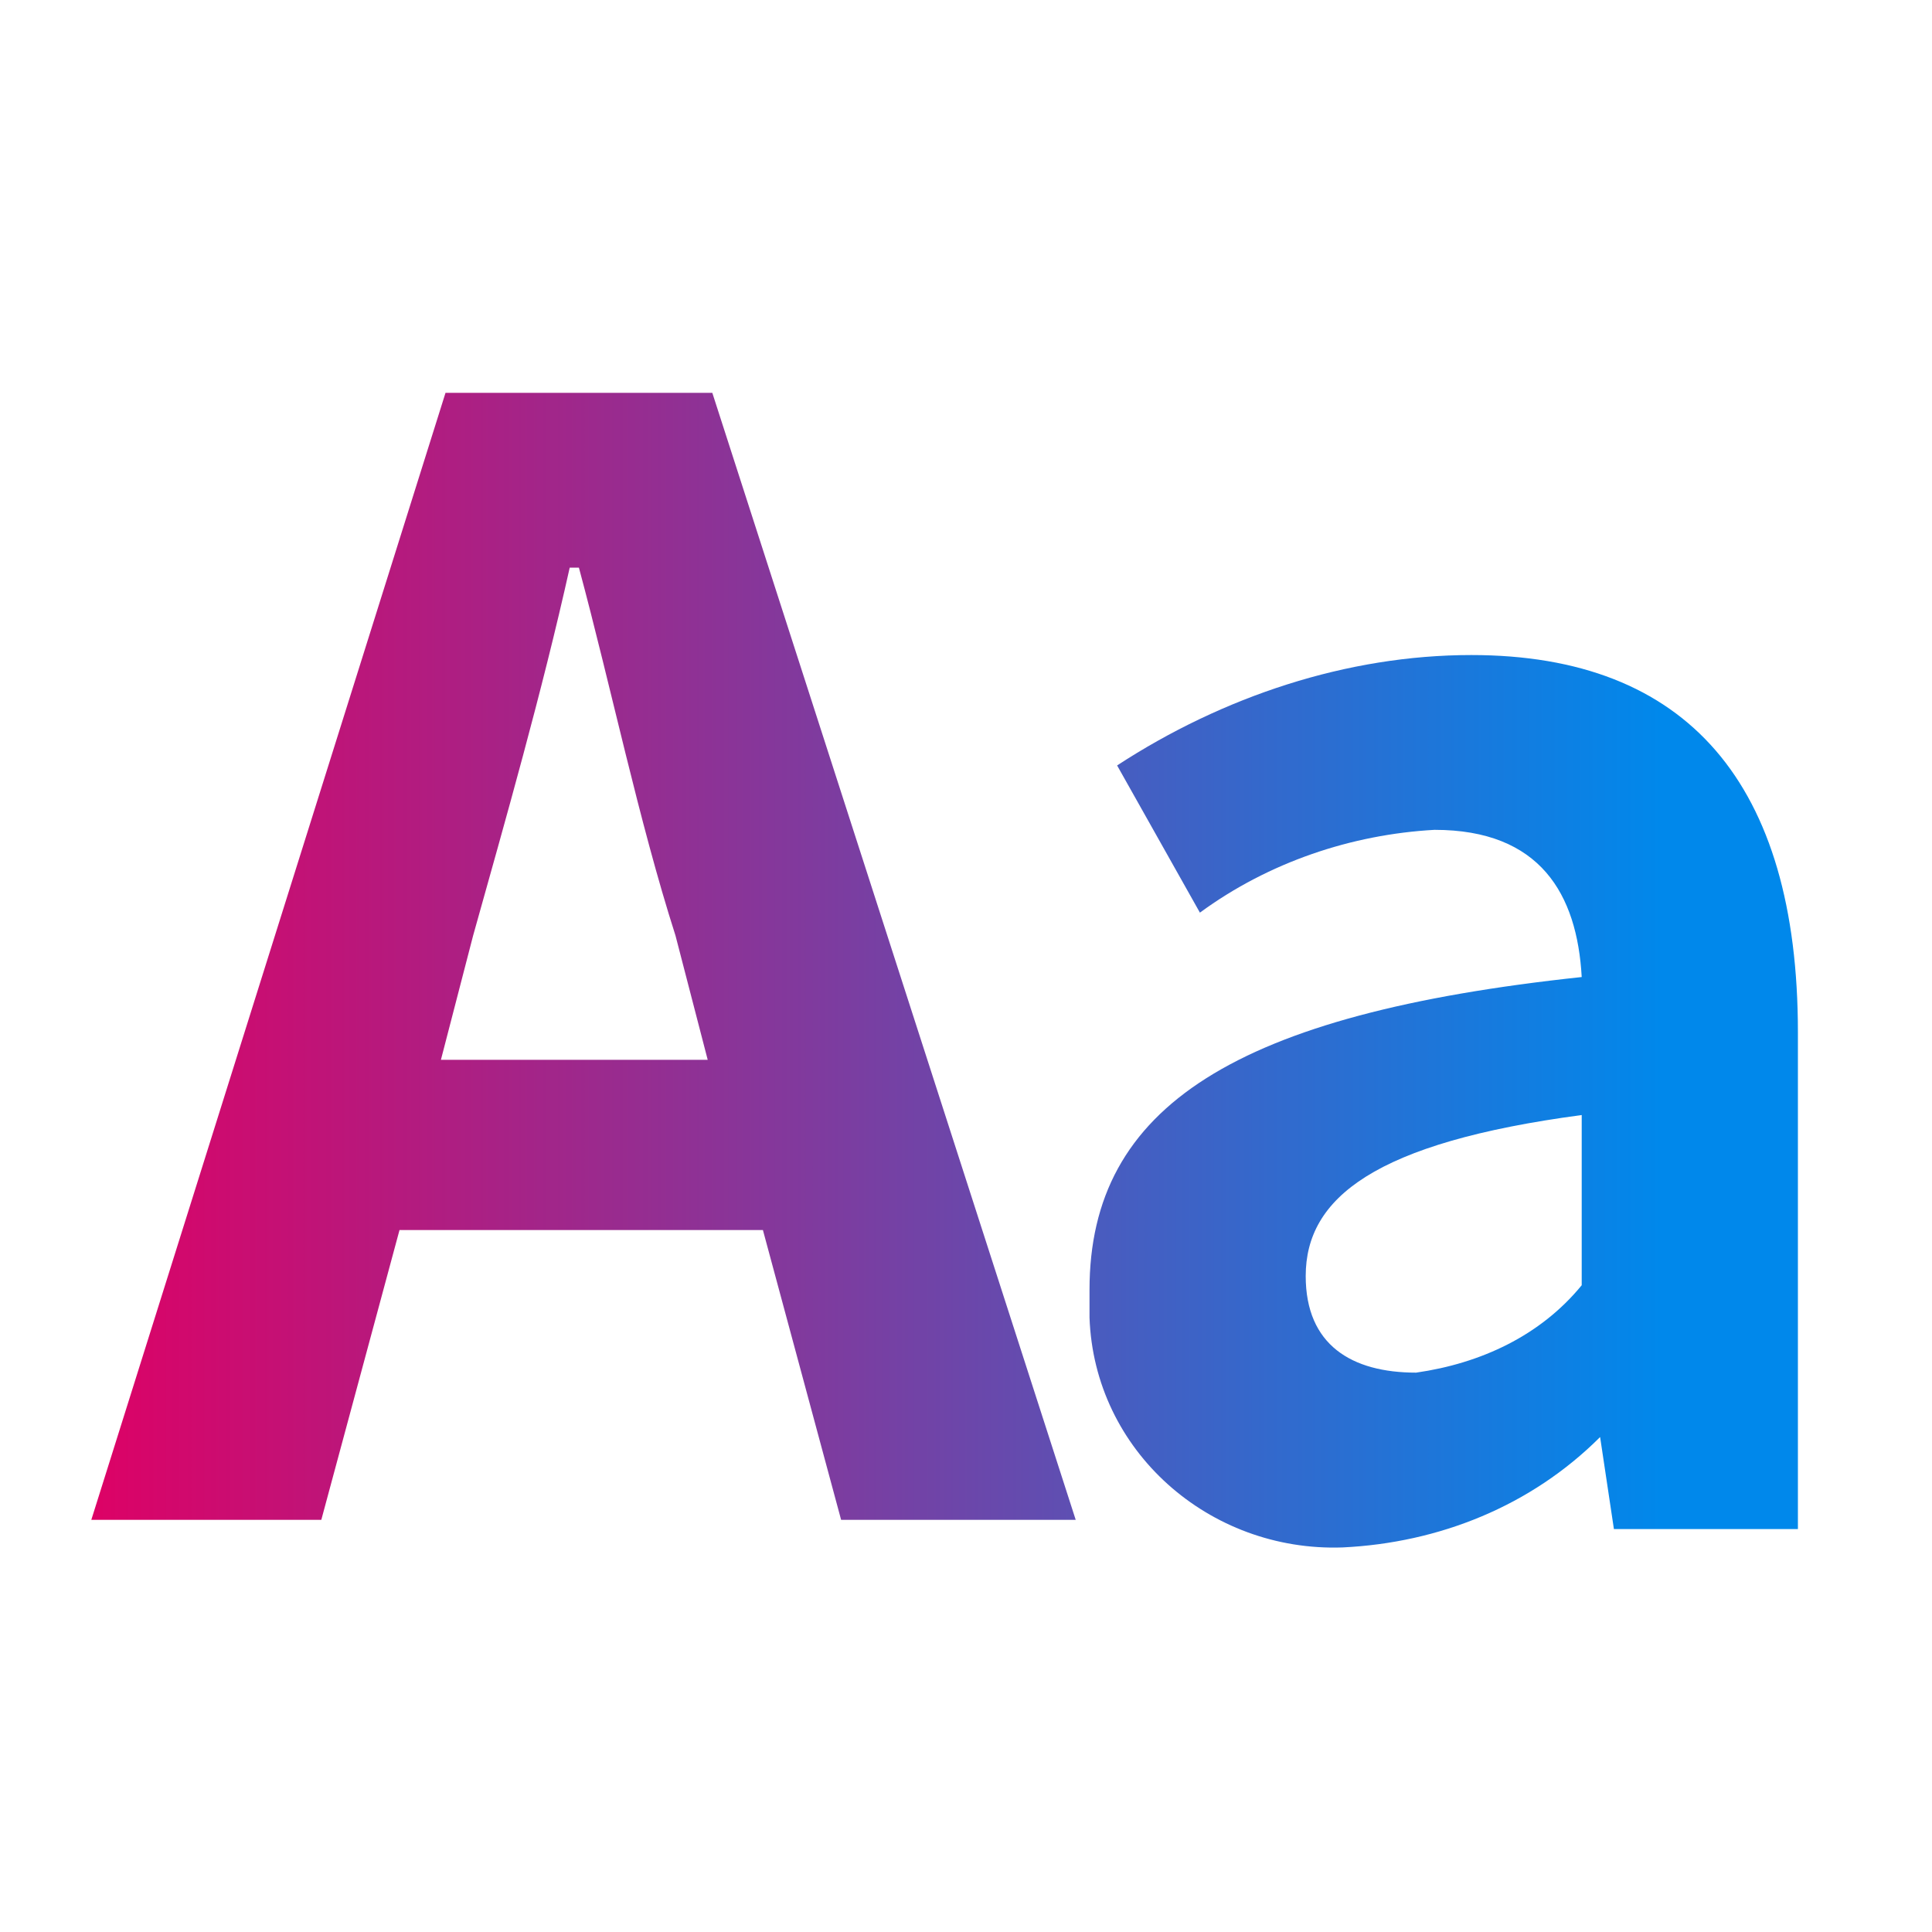
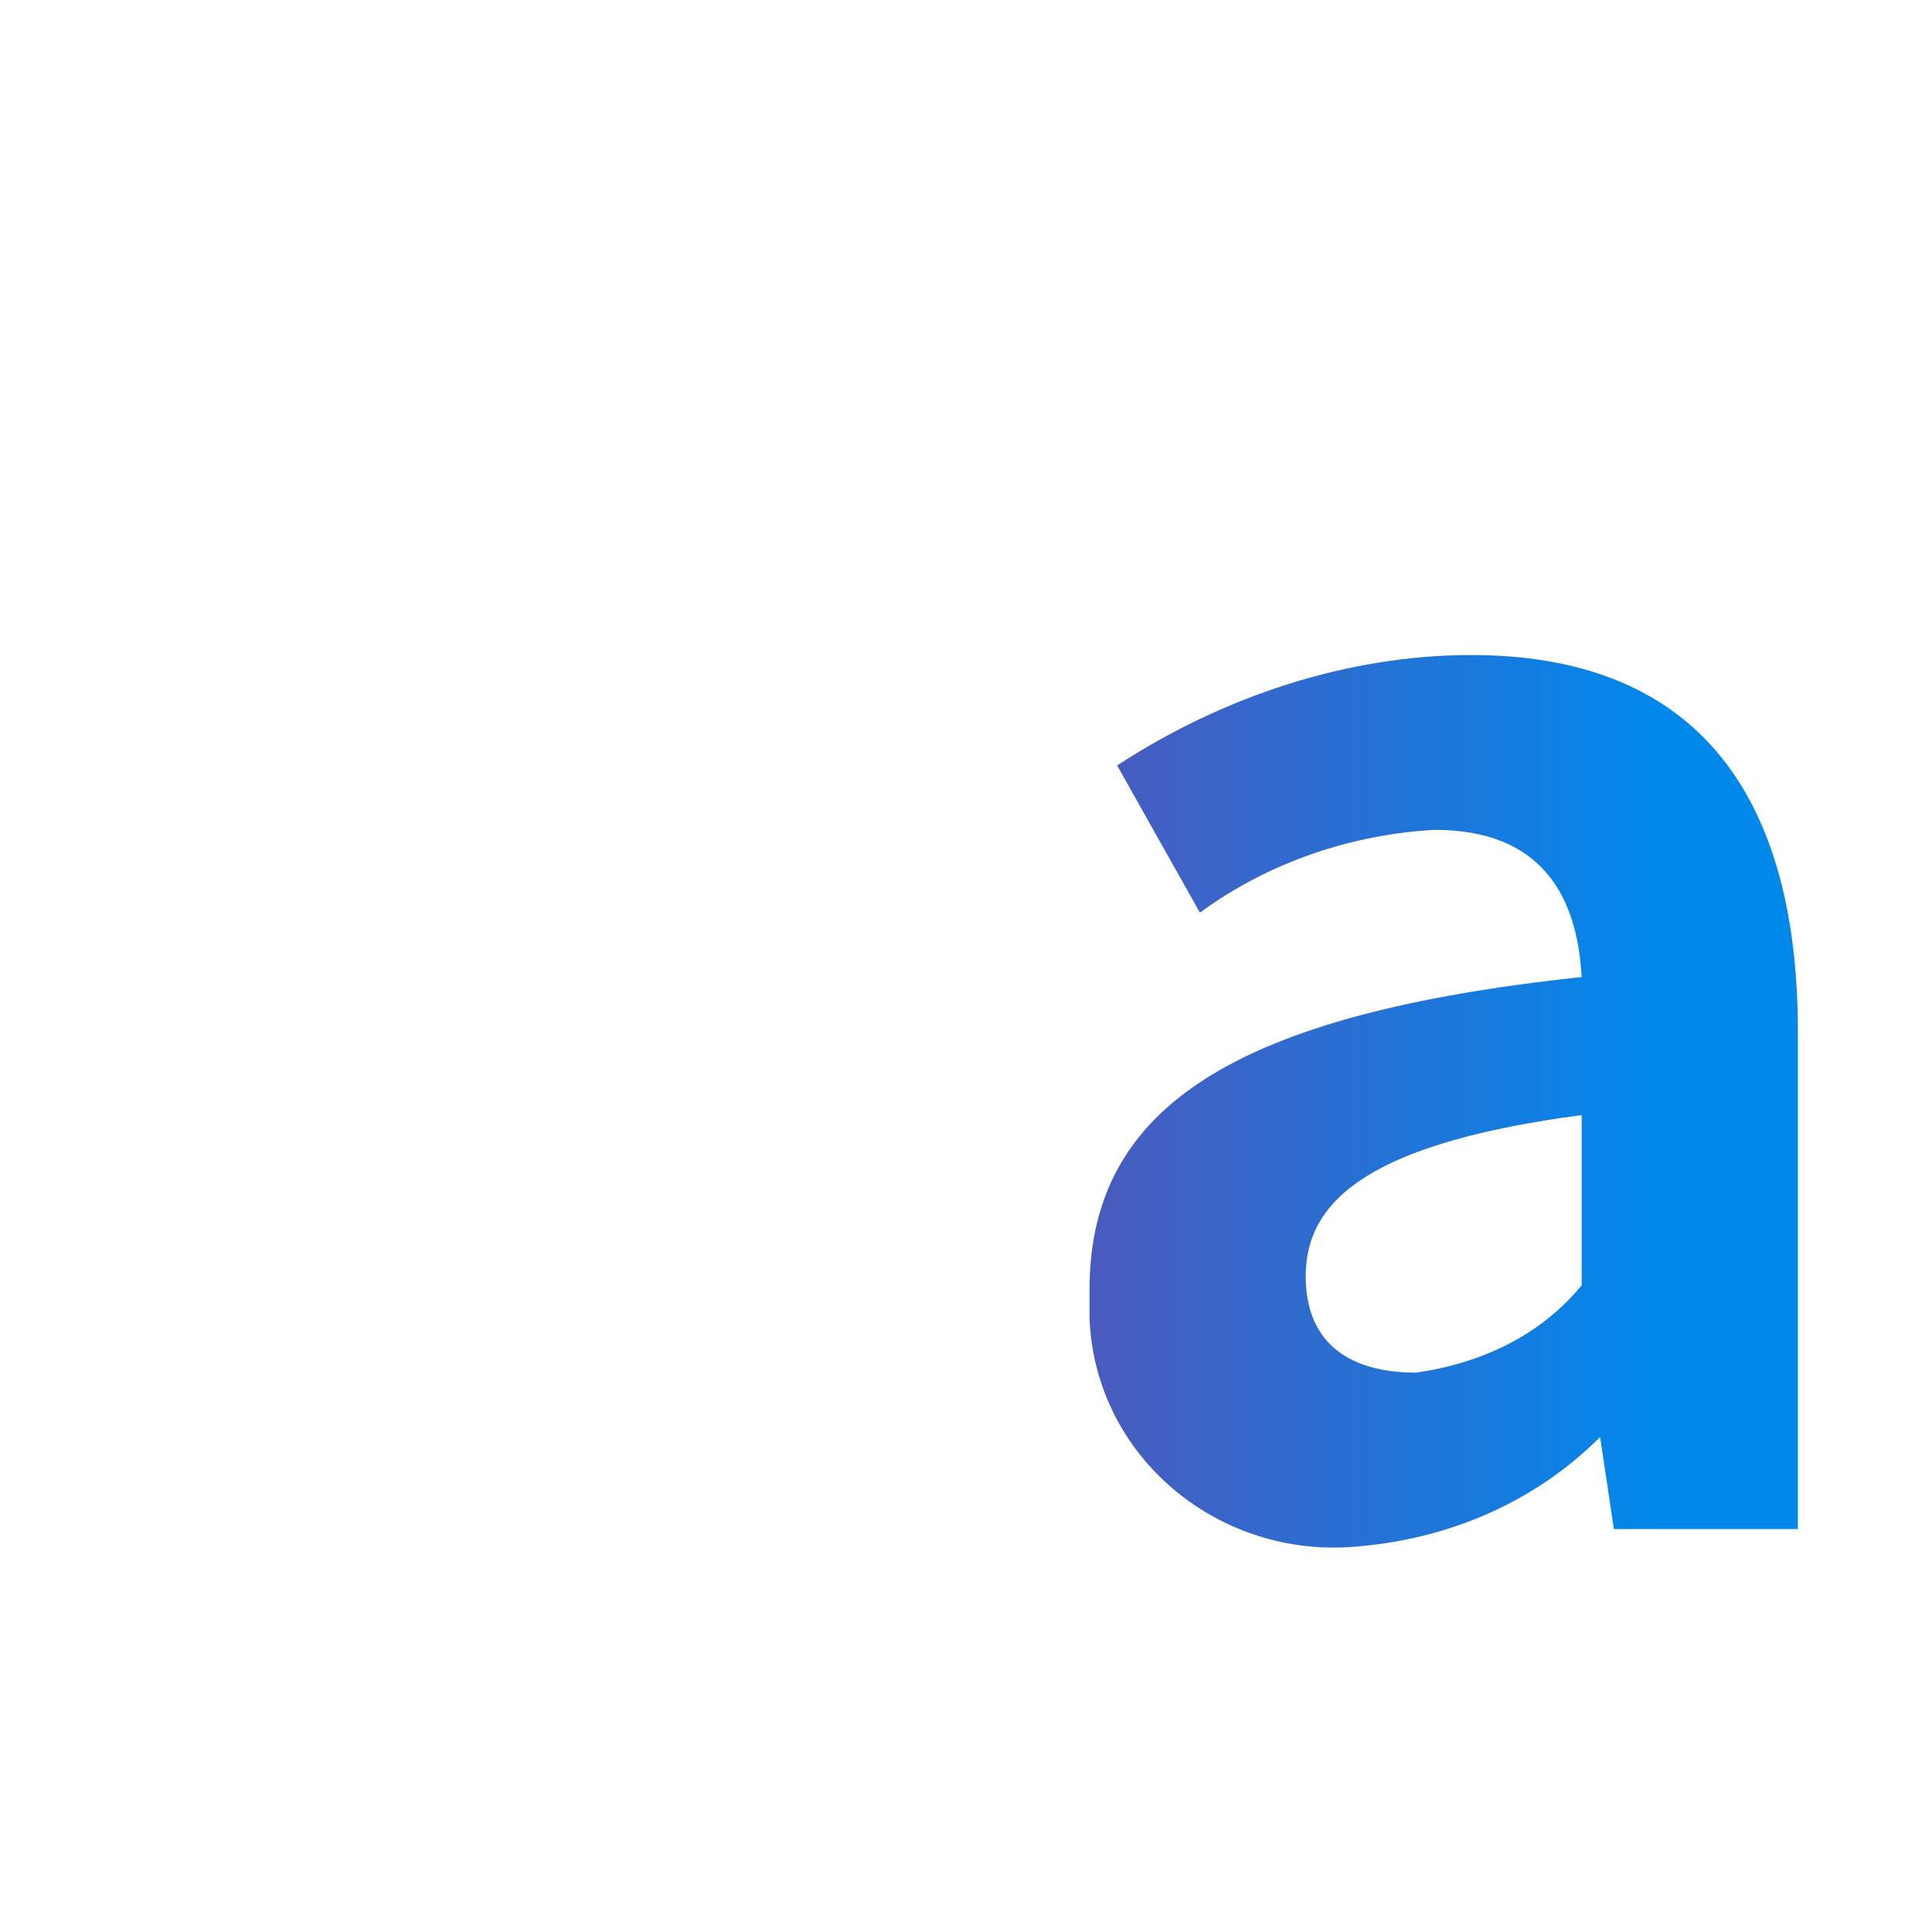
<svg xmlns="http://www.w3.org/2000/svg" version="1.1" id="圖層_1" x="0px" y="0px" viewBox="0 0 42 42" style="enable-background:new 0 0 42 42;" xml:space="preserve">
  <style type="text/css">
	.st0{fill-opacity:0;}
	.st1{fill:url(#Path_27983_1_);}
	.st2{fill:url(#Path_27984_1_);}
</style>
  <g id="_04_4_brand_icon_05_text" transform="translate(-0.046 0.014)">
    <rect id="Rectangle_5815" x="0" y="0" class="st0" width="42" height="42" />
    <g id="Group_8139" transform="translate(-737.169 -230.174)">
      <linearGradient id="Path_27983_1_" gradientUnits="userSpaceOnUse" x1="107.024" y1="620.879" x2="108.749" y2="620.879" gradientTransform="matrix(21.455 0 0 -24.49 -1557.094 15456.306)">
        <stop offset="0" style="stop-color:#DE0165" />
        <stop offset="1" style="stop-color:#0088EB" />
      </linearGradient>
-       <path id="Path_27983" class="st1" d="M746.9,238.7h5.8l7.9,24.5h-5.1l-1.7-6.3h-7.9l-1.7,6.3h-5L746.9,238.7z M746.8,253.2h5.8    l-0.7-2.7c-0.8-2.5-1.4-5.4-2.1-8h-0.2c-0.6,2.7-1.4,5.5-2.1,8L746.8,253.2z" />
      <linearGradient id="Path_27984_1_" gradientUnits="userSpaceOnUse" x1="117.258" y1="617.037" x2="119.645" y2="617.037" gradientTransform="matrix(15.506 0 0 -19.438 -1081.874 12248.156)">
        <stop offset="0" style="stop-color:#DE0165" />
        <stop offset="1" style="stop-color:#0088EB" />
      </linearGradient>
      <path id="Path_27984" class="st2" d="M760.9,258.2c0-4,3.2-6,10.7-6.8c-0.1-1.8-0.9-3.2-3.2-3.2c-1.8,0.1-3.6,0.7-5.1,1.8    l-1.8-3.2c2.3-1.5,5-2.4,7.7-2.4c4.7,0,7.1,2.8,7.1,8.2v10.8h-4l-0.3-2H772c-1.5,1.5-3.5,2.3-5.6,2.4c-2.9,0.1-5.4-2.1-5.5-5    C760.9,258.5,760.9,258.4,760.9,258.2z M771.6,258.1v-3.7c-4.5,0.6-6,1.8-6,3.5c0,1.5,1,2.1,2.4,2.1    C769.4,259.8,770.7,259.2,771.6,258.1L771.6,258.1z" />
    </g>
  </g>
</svg>